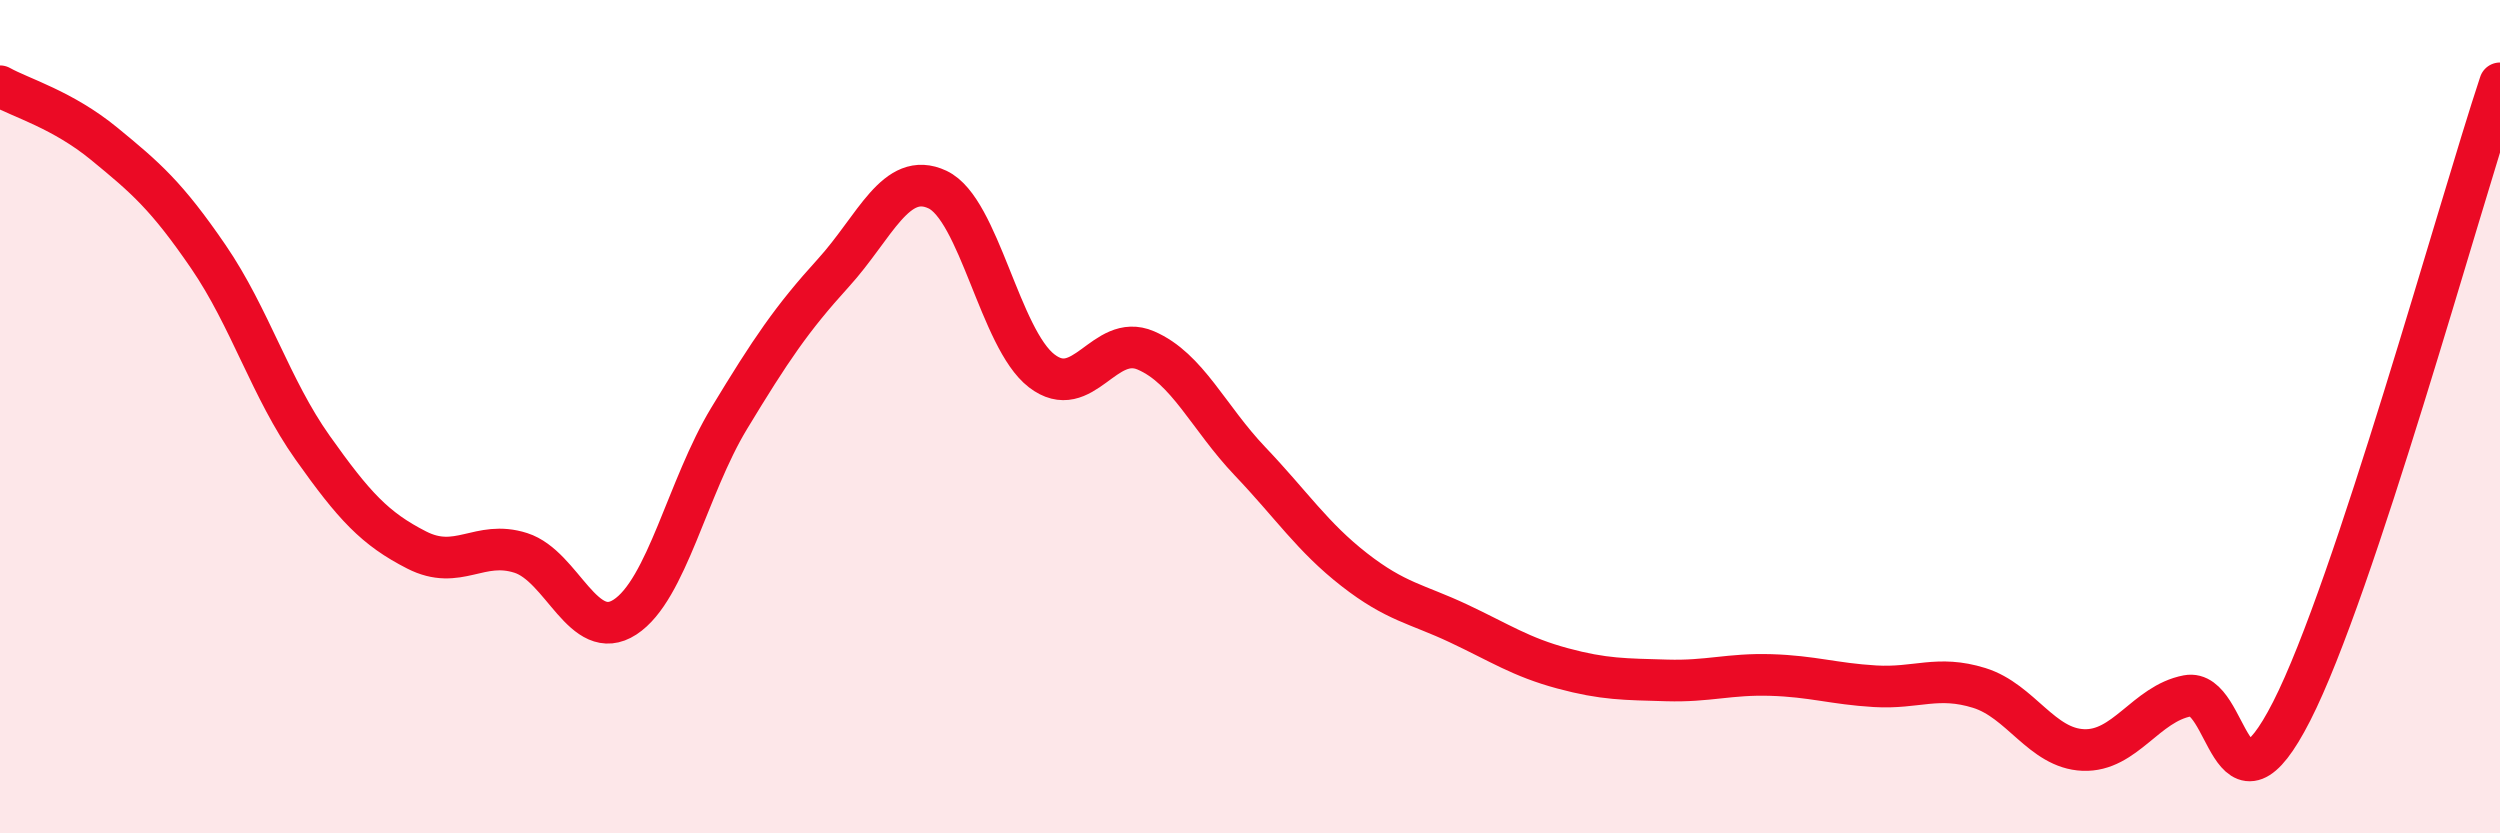
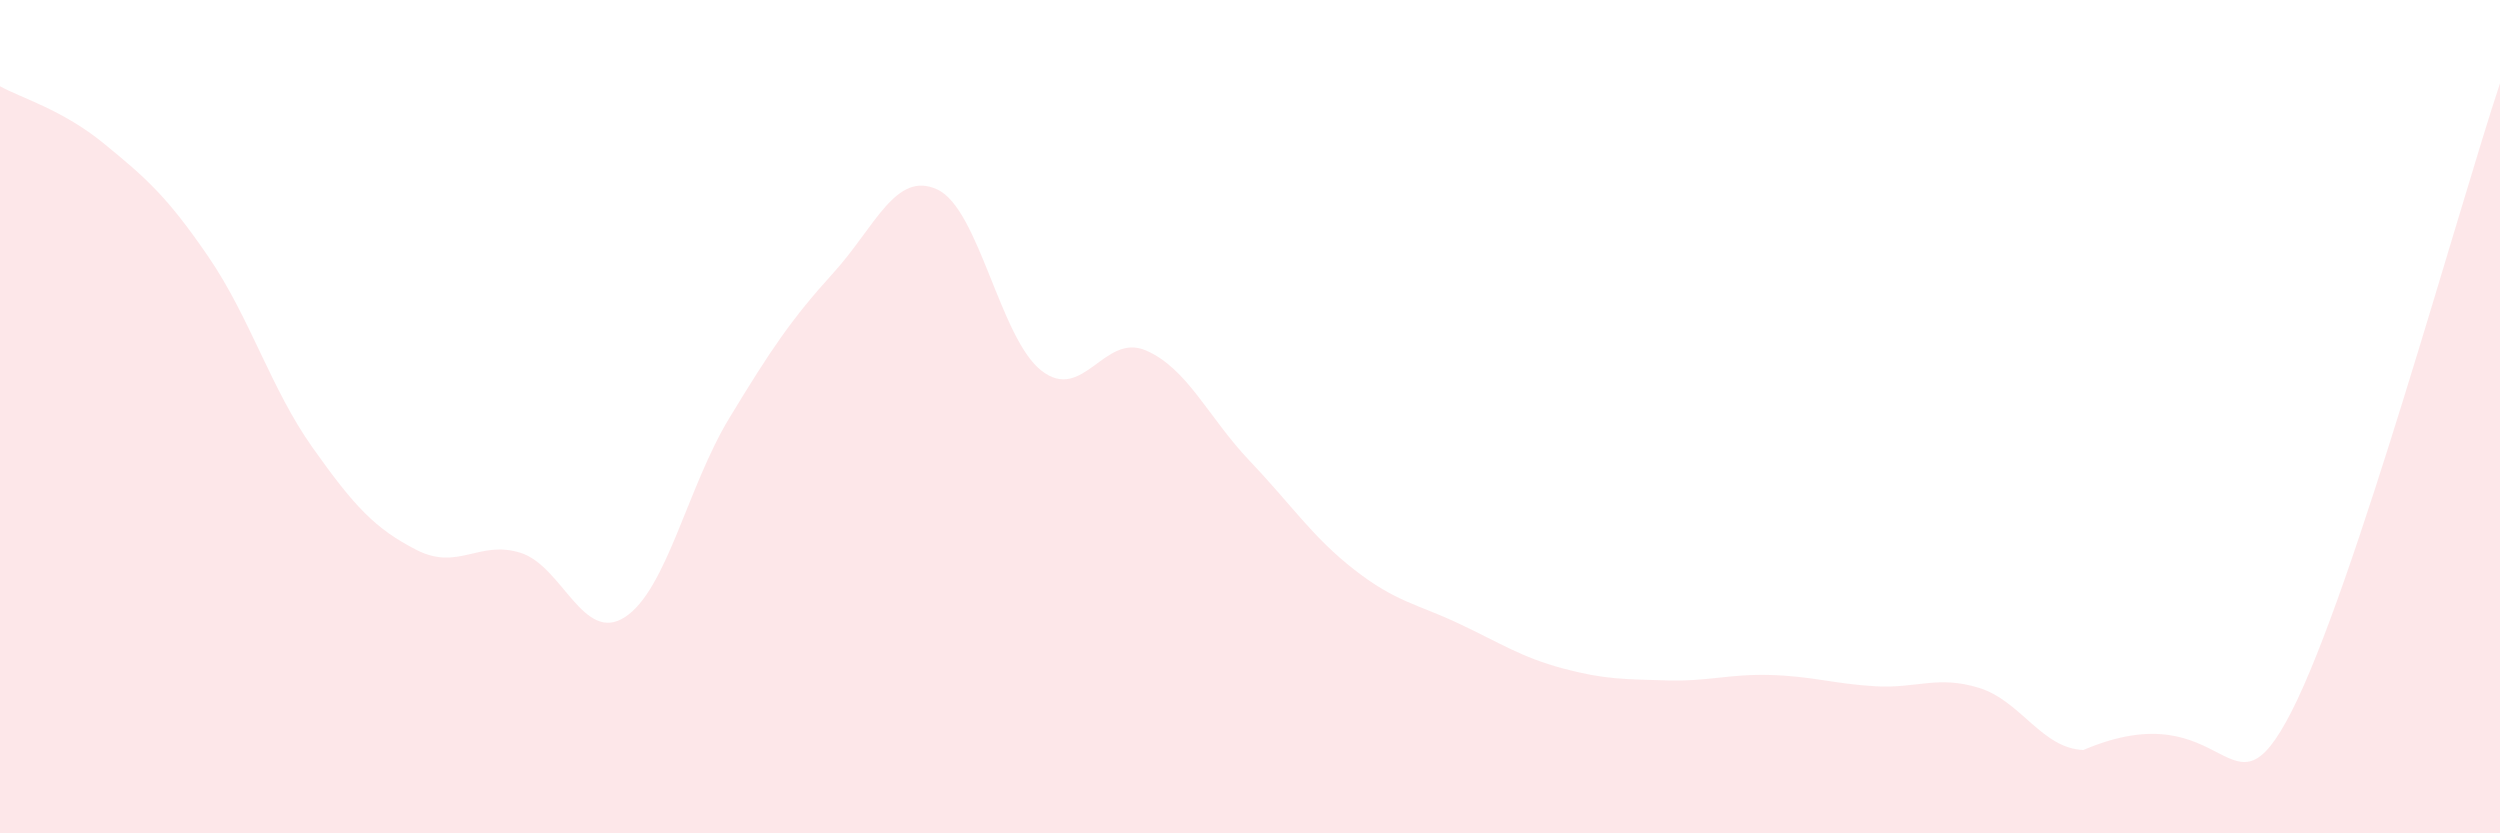
<svg xmlns="http://www.w3.org/2000/svg" width="60" height="20" viewBox="0 0 60 20">
-   <path d="M 0,2.07 C 0.5,2.35 1.5,2.63 2.5,3.45 C 3.5,4.27 4,4.7 5,6.16 C 6,7.62 6.5,9.33 7.5,10.74 C 8.5,12.15 9,12.69 10,13.2 C 11,13.71 11.5,12.95 12.5,13.27 C 13.5,13.59 14,15.46 15,14.81 C 16,14.16 16.5,11.69 17.5,10.04 C 18.5,8.39 19,7.65 20,6.55 C 21,5.45 21.5,4.08 22.5,4.55 C 23.5,5.02 24,8.13 25,8.9 C 26,9.67 26.5,7.98 27.5,8.41 C 28.5,8.84 29,10.02 30,11.07 C 31,12.12 31.5,12.89 32.5,13.67 C 33.5,14.45 34,14.49 35,14.96 C 36,15.43 36.5,15.77 37.5,16.04 C 38.5,16.31 39,16.3 40,16.33 C 41,16.36 41.5,16.17 42.5,16.2 C 43.5,16.23 44,16.41 45,16.47 C 46,16.53 46.5,16.2 47.5,16.51 C 48.5,16.82 49,17.96 50,18 C 51,18.04 51.5,16.89 52.5,16.7 C 53.5,16.51 53.5,20.01 55,17.07 C 56.5,14.13 59,5.01 60,2L60 20L0 20Z" fill="#EB0A25" opacity="0.1" stroke-linecap="round" stroke-linejoin="round" />
-   <path d="M 0,2.07 C 0.5,2.35 1.5,2.63 2.5,3.45 C 3.5,4.27 4,4.7 5,6.16 C 6,7.62 6.5,9.33 7.5,10.74 C 8.5,12.15 9,12.69 10,13.2 C 11,13.71 11.5,12.95 12.5,13.27 C 13.5,13.59 14,15.46 15,14.81 C 16,14.16 16.5,11.69 17.5,10.04 C 18.5,8.39 19,7.65 20,6.55 C 21,5.45 21.5,4.08 22.5,4.55 C 23.5,5.02 24,8.13 25,8.9 C 26,9.67 26.5,7.98 27.5,8.41 C 28.5,8.84 29,10.02 30,11.07 C 31,12.12 31.5,12.89 32.5,13.67 C 33.5,14.45 34,14.49 35,14.96 C 36,15.43 36.5,15.77 37.5,16.04 C 38.5,16.31 39,16.3 40,16.33 C 41,16.36 41.5,16.17 42.5,16.2 C 43.5,16.23 44,16.41 45,16.47 C 46,16.53 46.5,16.2 47.5,16.51 C 48.5,16.82 49,17.96 50,18 C 51,18.04 51.5,16.89 52.5,16.7 C 53.5,16.51 53.5,20.01 55,17.07 C 56.5,14.13 59,5.01 60,2" stroke="#EB0A25" stroke-width="1" fill="none" stroke-linecap="round" stroke-linejoin="round" />
+   <path d="M 0,2.07 C 0.5,2.35 1.5,2.63 2.5,3.45 C 3.5,4.27 4,4.7 5,6.16 C 6,7.62 6.5,9.33 7.5,10.74 C 8.5,12.15 9,12.69 10,13.2 C 11,13.71 11.5,12.95 12.5,13.27 C 13.5,13.59 14,15.46 15,14.81 C 16,14.16 16.5,11.69 17.5,10.04 C 18.5,8.39 19,7.65 20,6.55 C 21,5.45 21.5,4.08 22.5,4.55 C 23.5,5.02 24,8.13 25,8.9 C 26,9.67 26.5,7.98 27.5,8.41 C 28.5,8.84 29,10.02 30,11.07 C 31,12.12 31.5,12.89 32.5,13.67 C 33.5,14.45 34,14.49 35,14.96 C 36,15.43 36.5,15.77 37.5,16.04 C 38.5,16.31 39,16.3 40,16.33 C 41,16.36 41.5,16.17 42.5,16.2 C 43.5,16.23 44,16.41 45,16.47 C 46,16.53 46.5,16.2 47.5,16.51 C 48.5,16.82 49,17.96 50,18 C 53.5,16.51 53.5,20.01 55,17.07 C 56.5,14.13 59,5.01 60,2L60 20L0 20Z" fill="#EB0A25" opacity="0.1" stroke-linecap="round" stroke-linejoin="round" />
</svg>